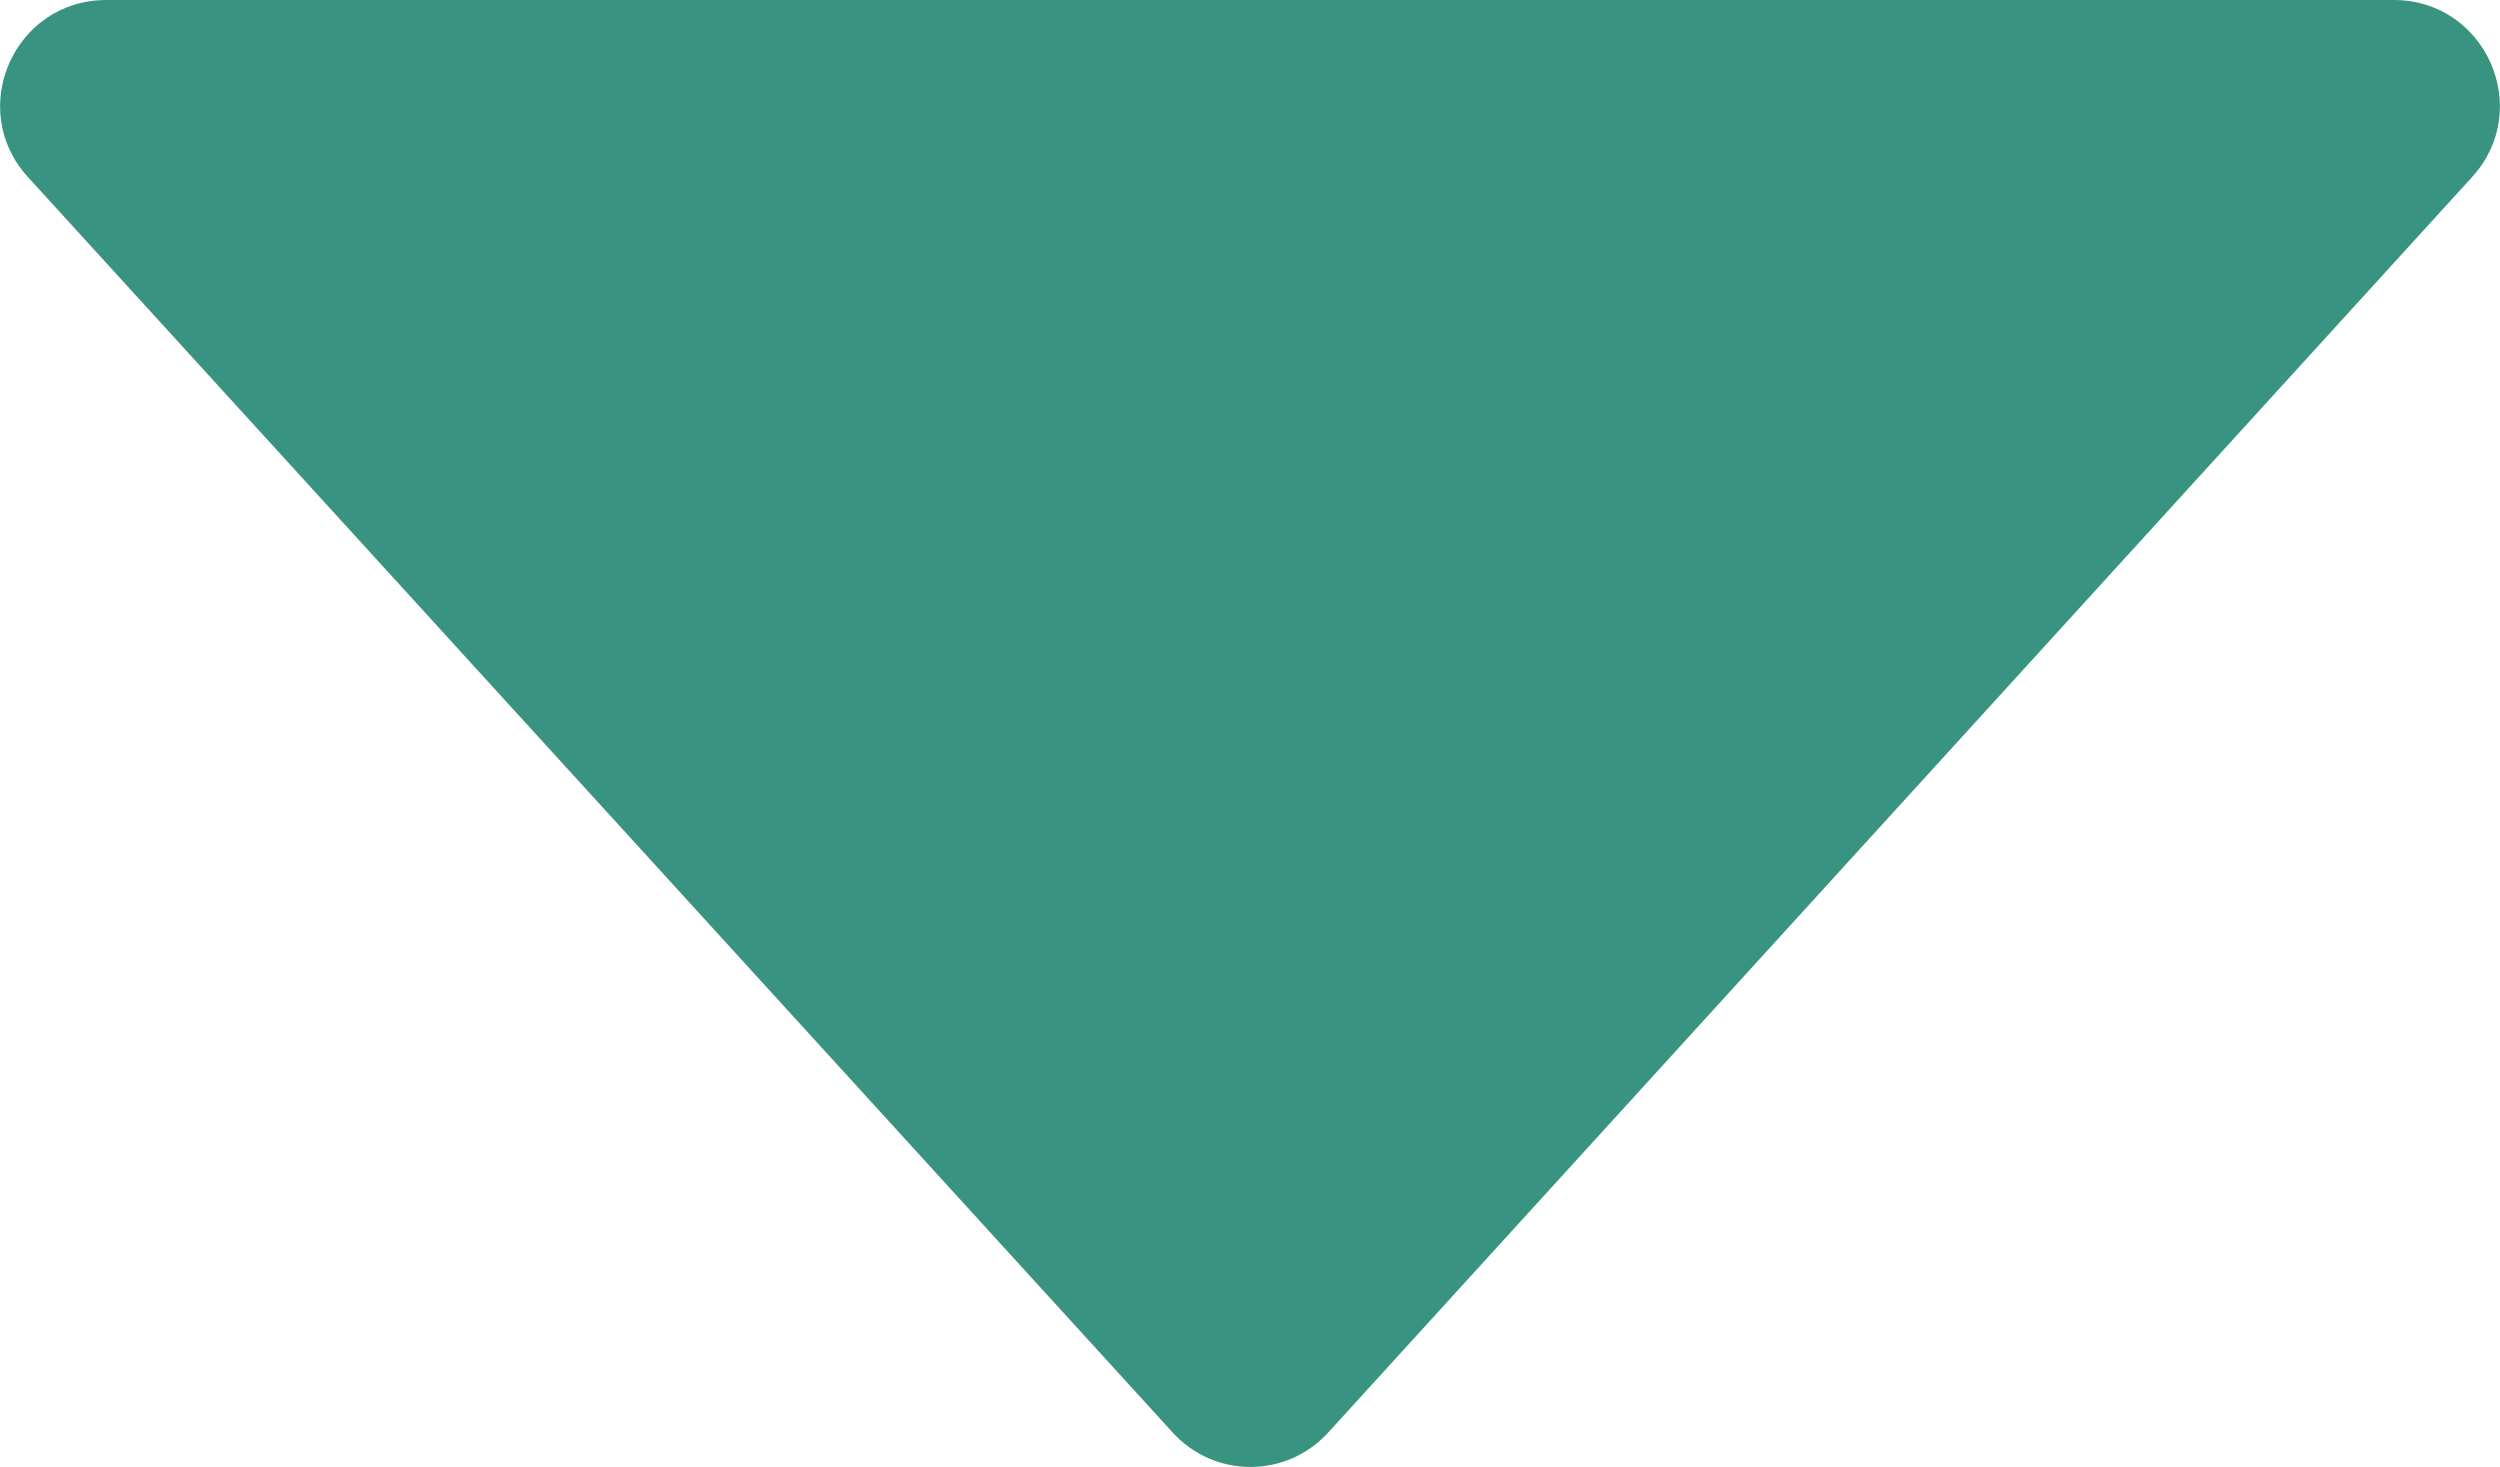
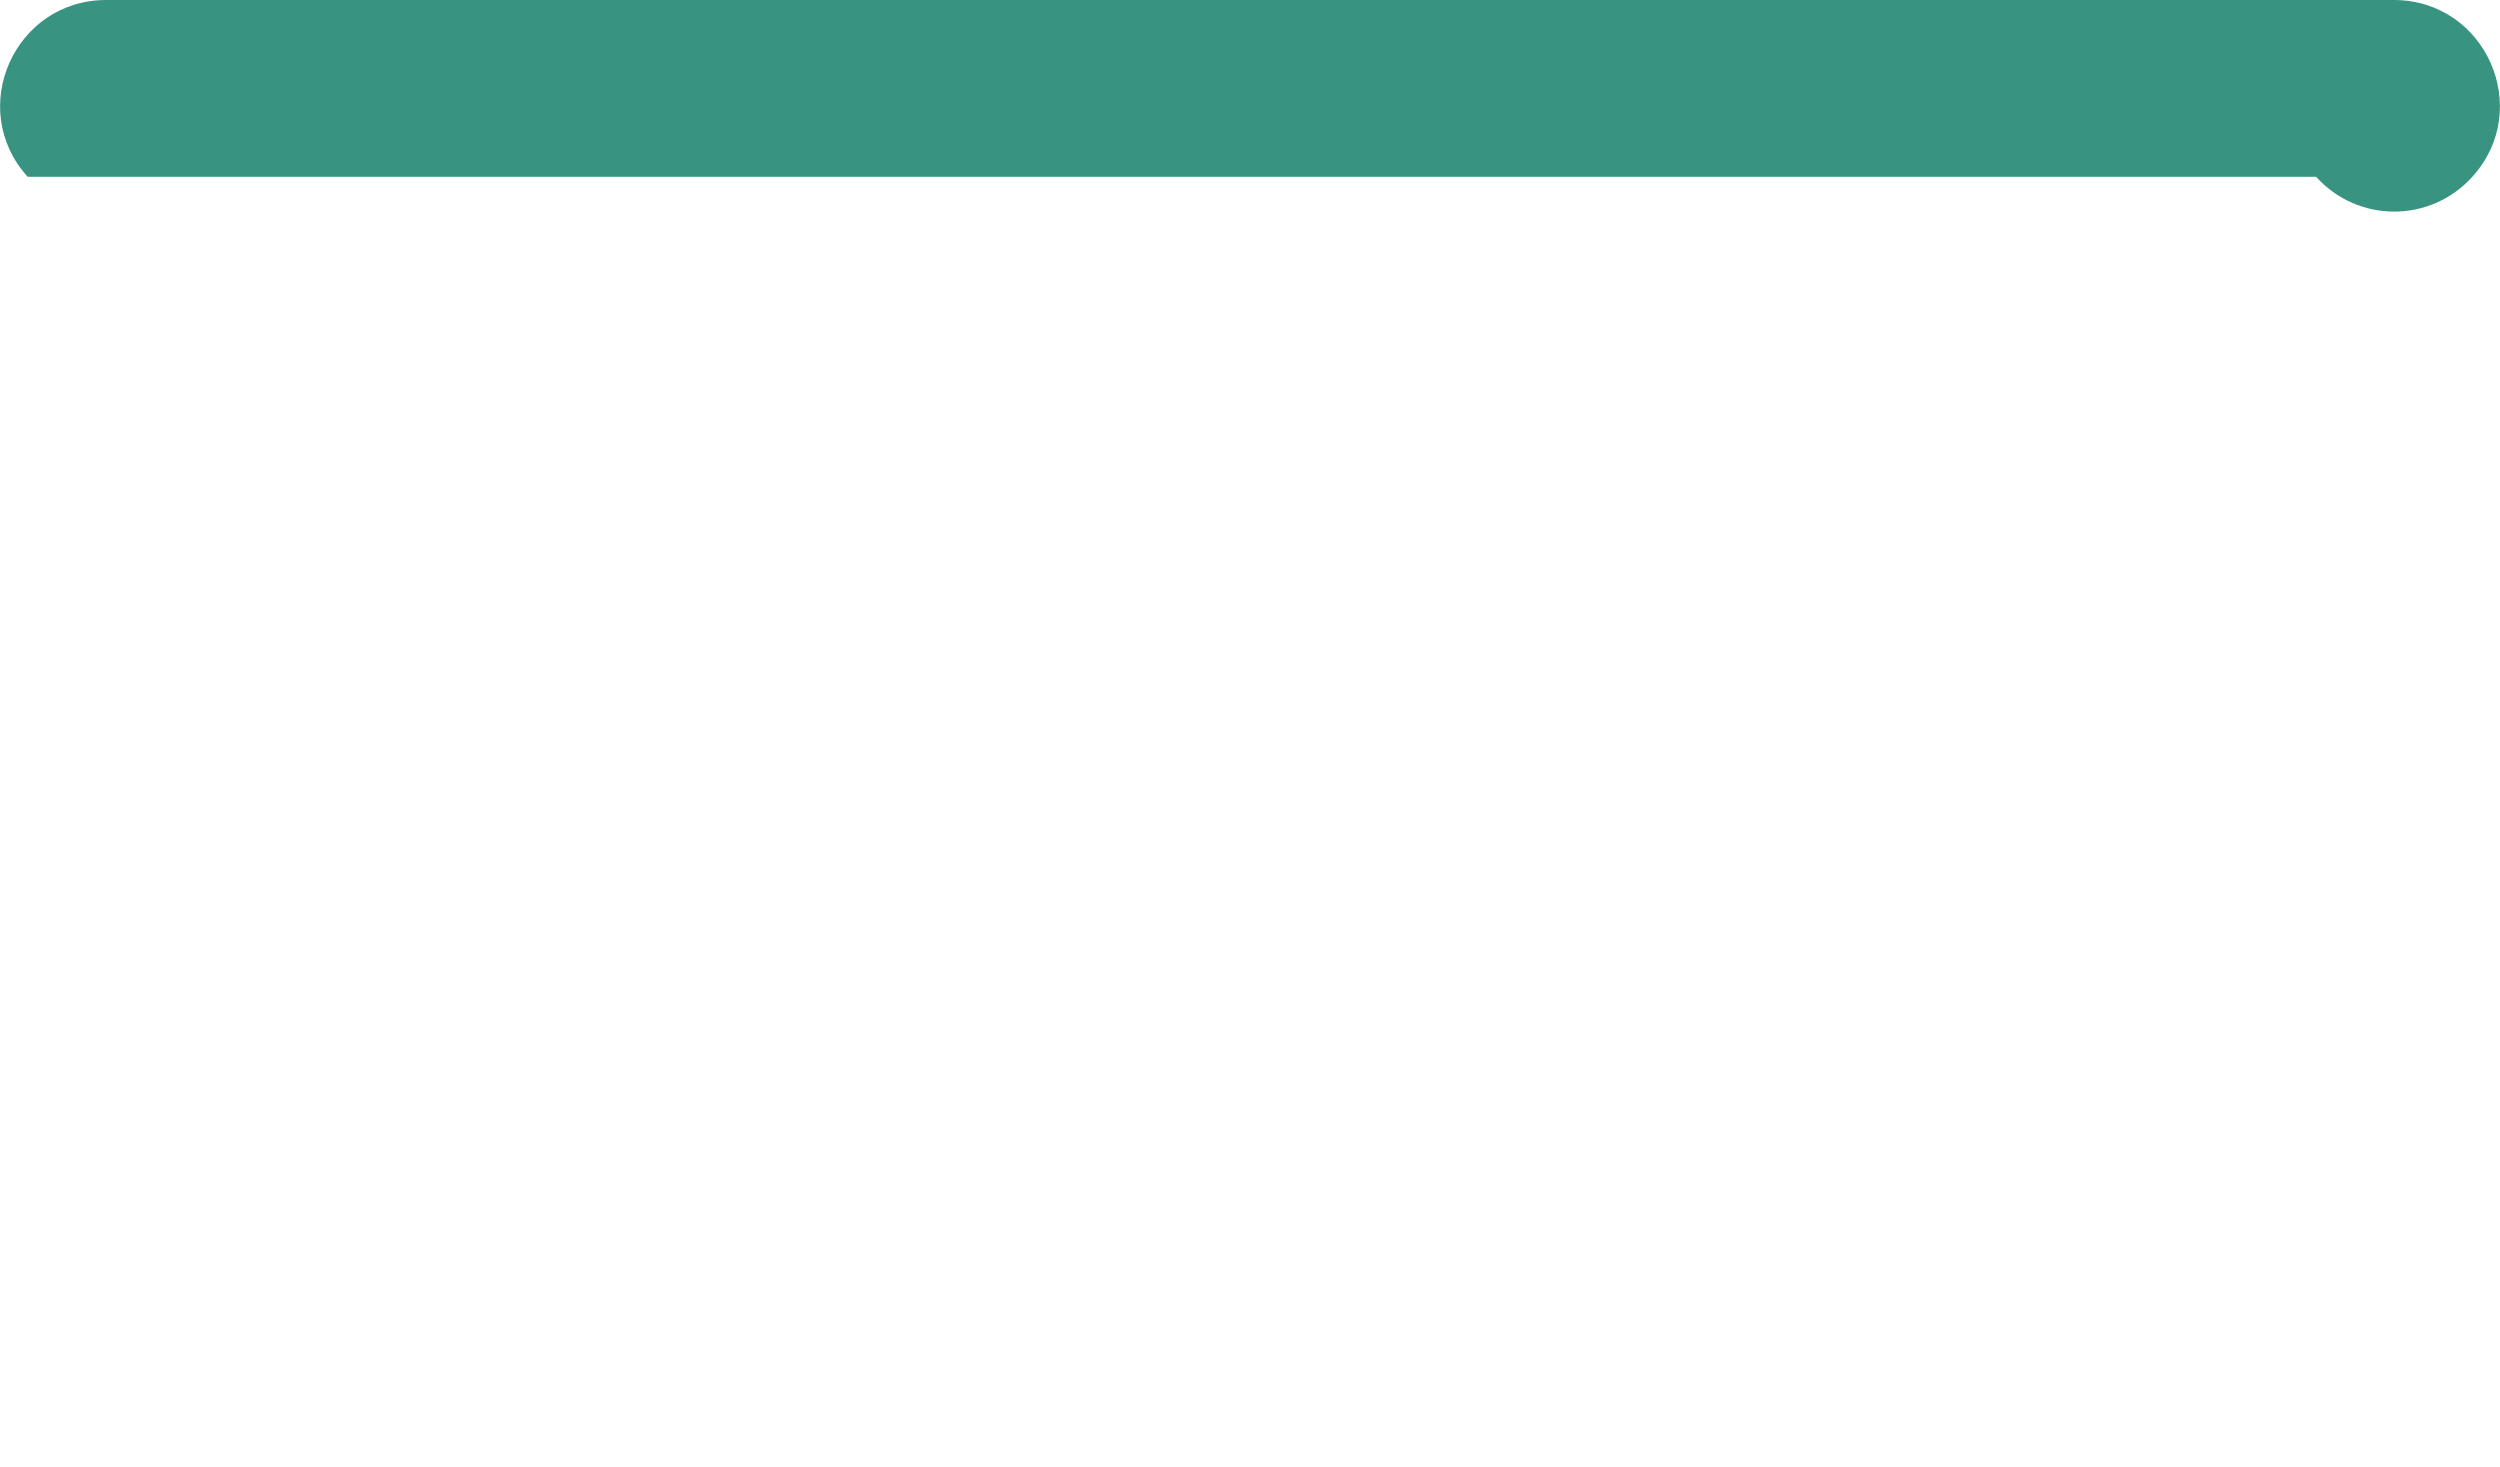
<svg xmlns="http://www.w3.org/2000/svg" id="_レイヤー_2" data-name="レイヤー 2" viewBox="0 0 28 16.43">
  <defs>
    <style>
      .cls-1 {
        fill: #389480;
        stroke-width: 0px;
      }
    </style>
  </defs>
  <g id="_レイヤー_1-2" data-name="レイヤー 1">
-     <path class="cls-1" d="M27.69,1.98l-12.81,14.06c-.47.52-1.28.52-1.75,0L.31,1.98C-.38,1.22.16,0,1.19,0h25.62c1.03,0,1.57,1.22.88,1.98Z" />
+     <path class="cls-1" d="M27.69,1.98c-.47.52-1.28.52-1.75,0L.31,1.98C-.38,1.22.16,0,1.19,0h25.62c1.03,0,1.57,1.22.88,1.98Z" />
  </g>
</svg>